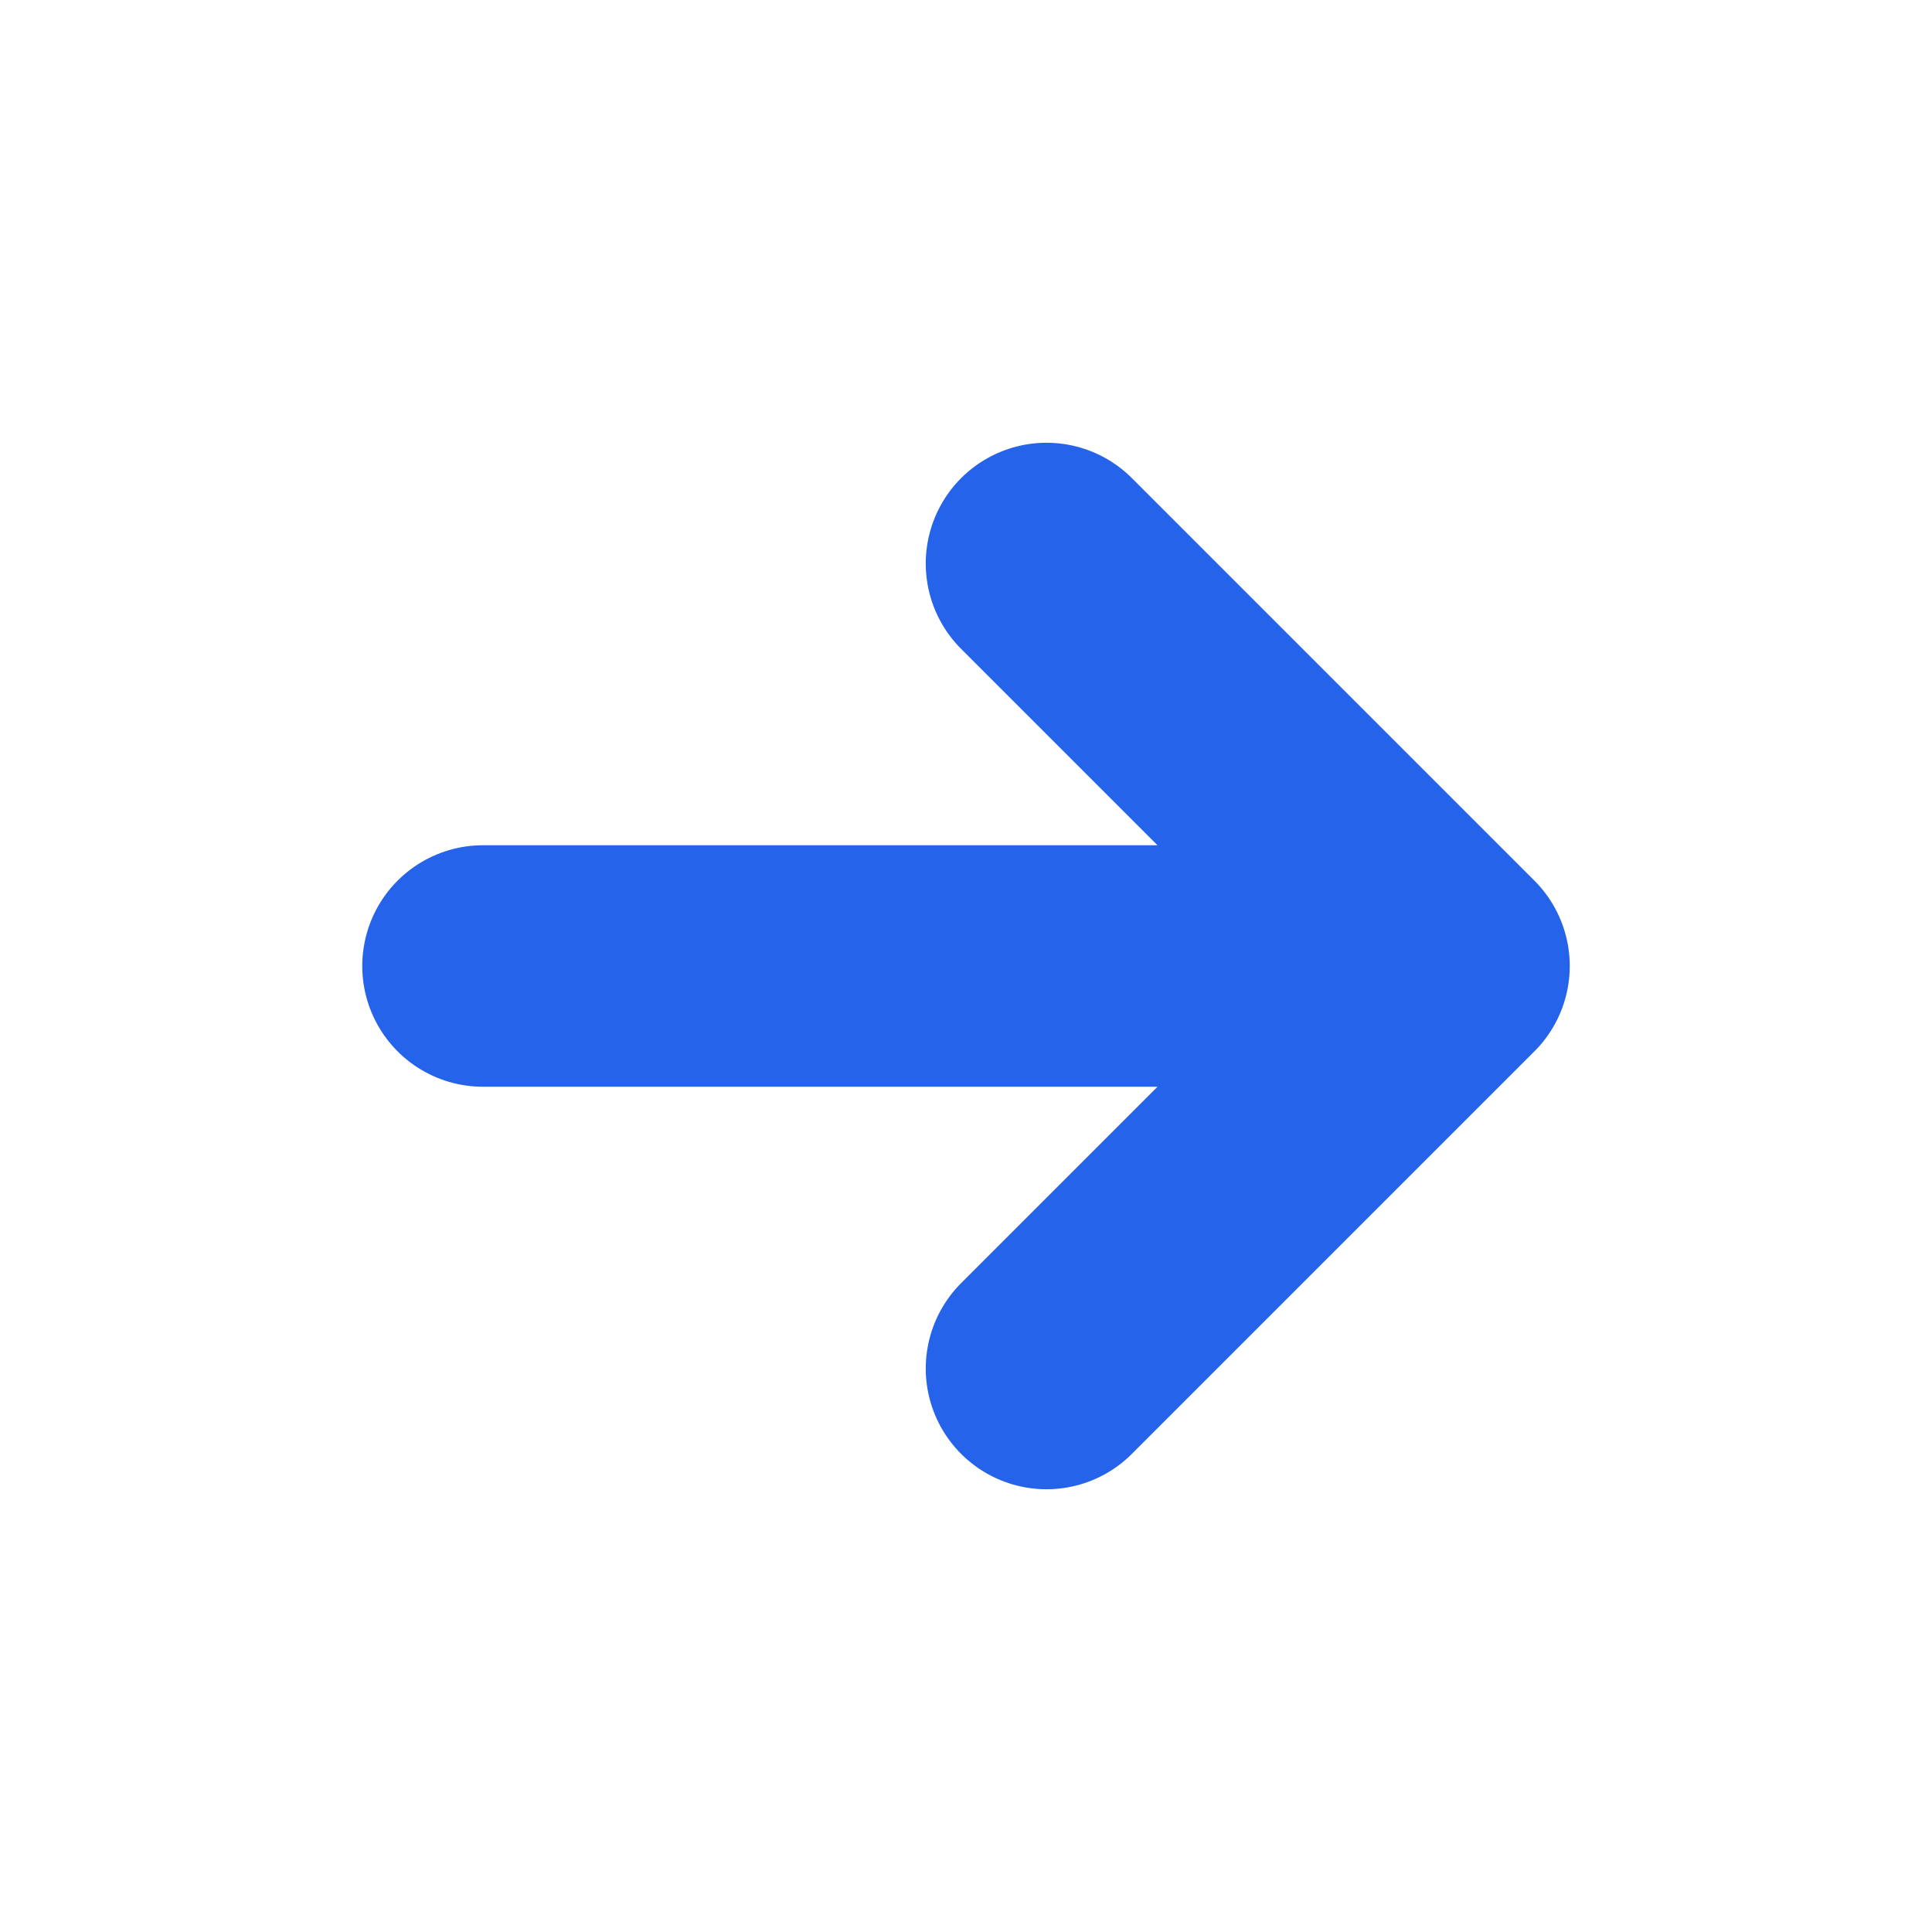
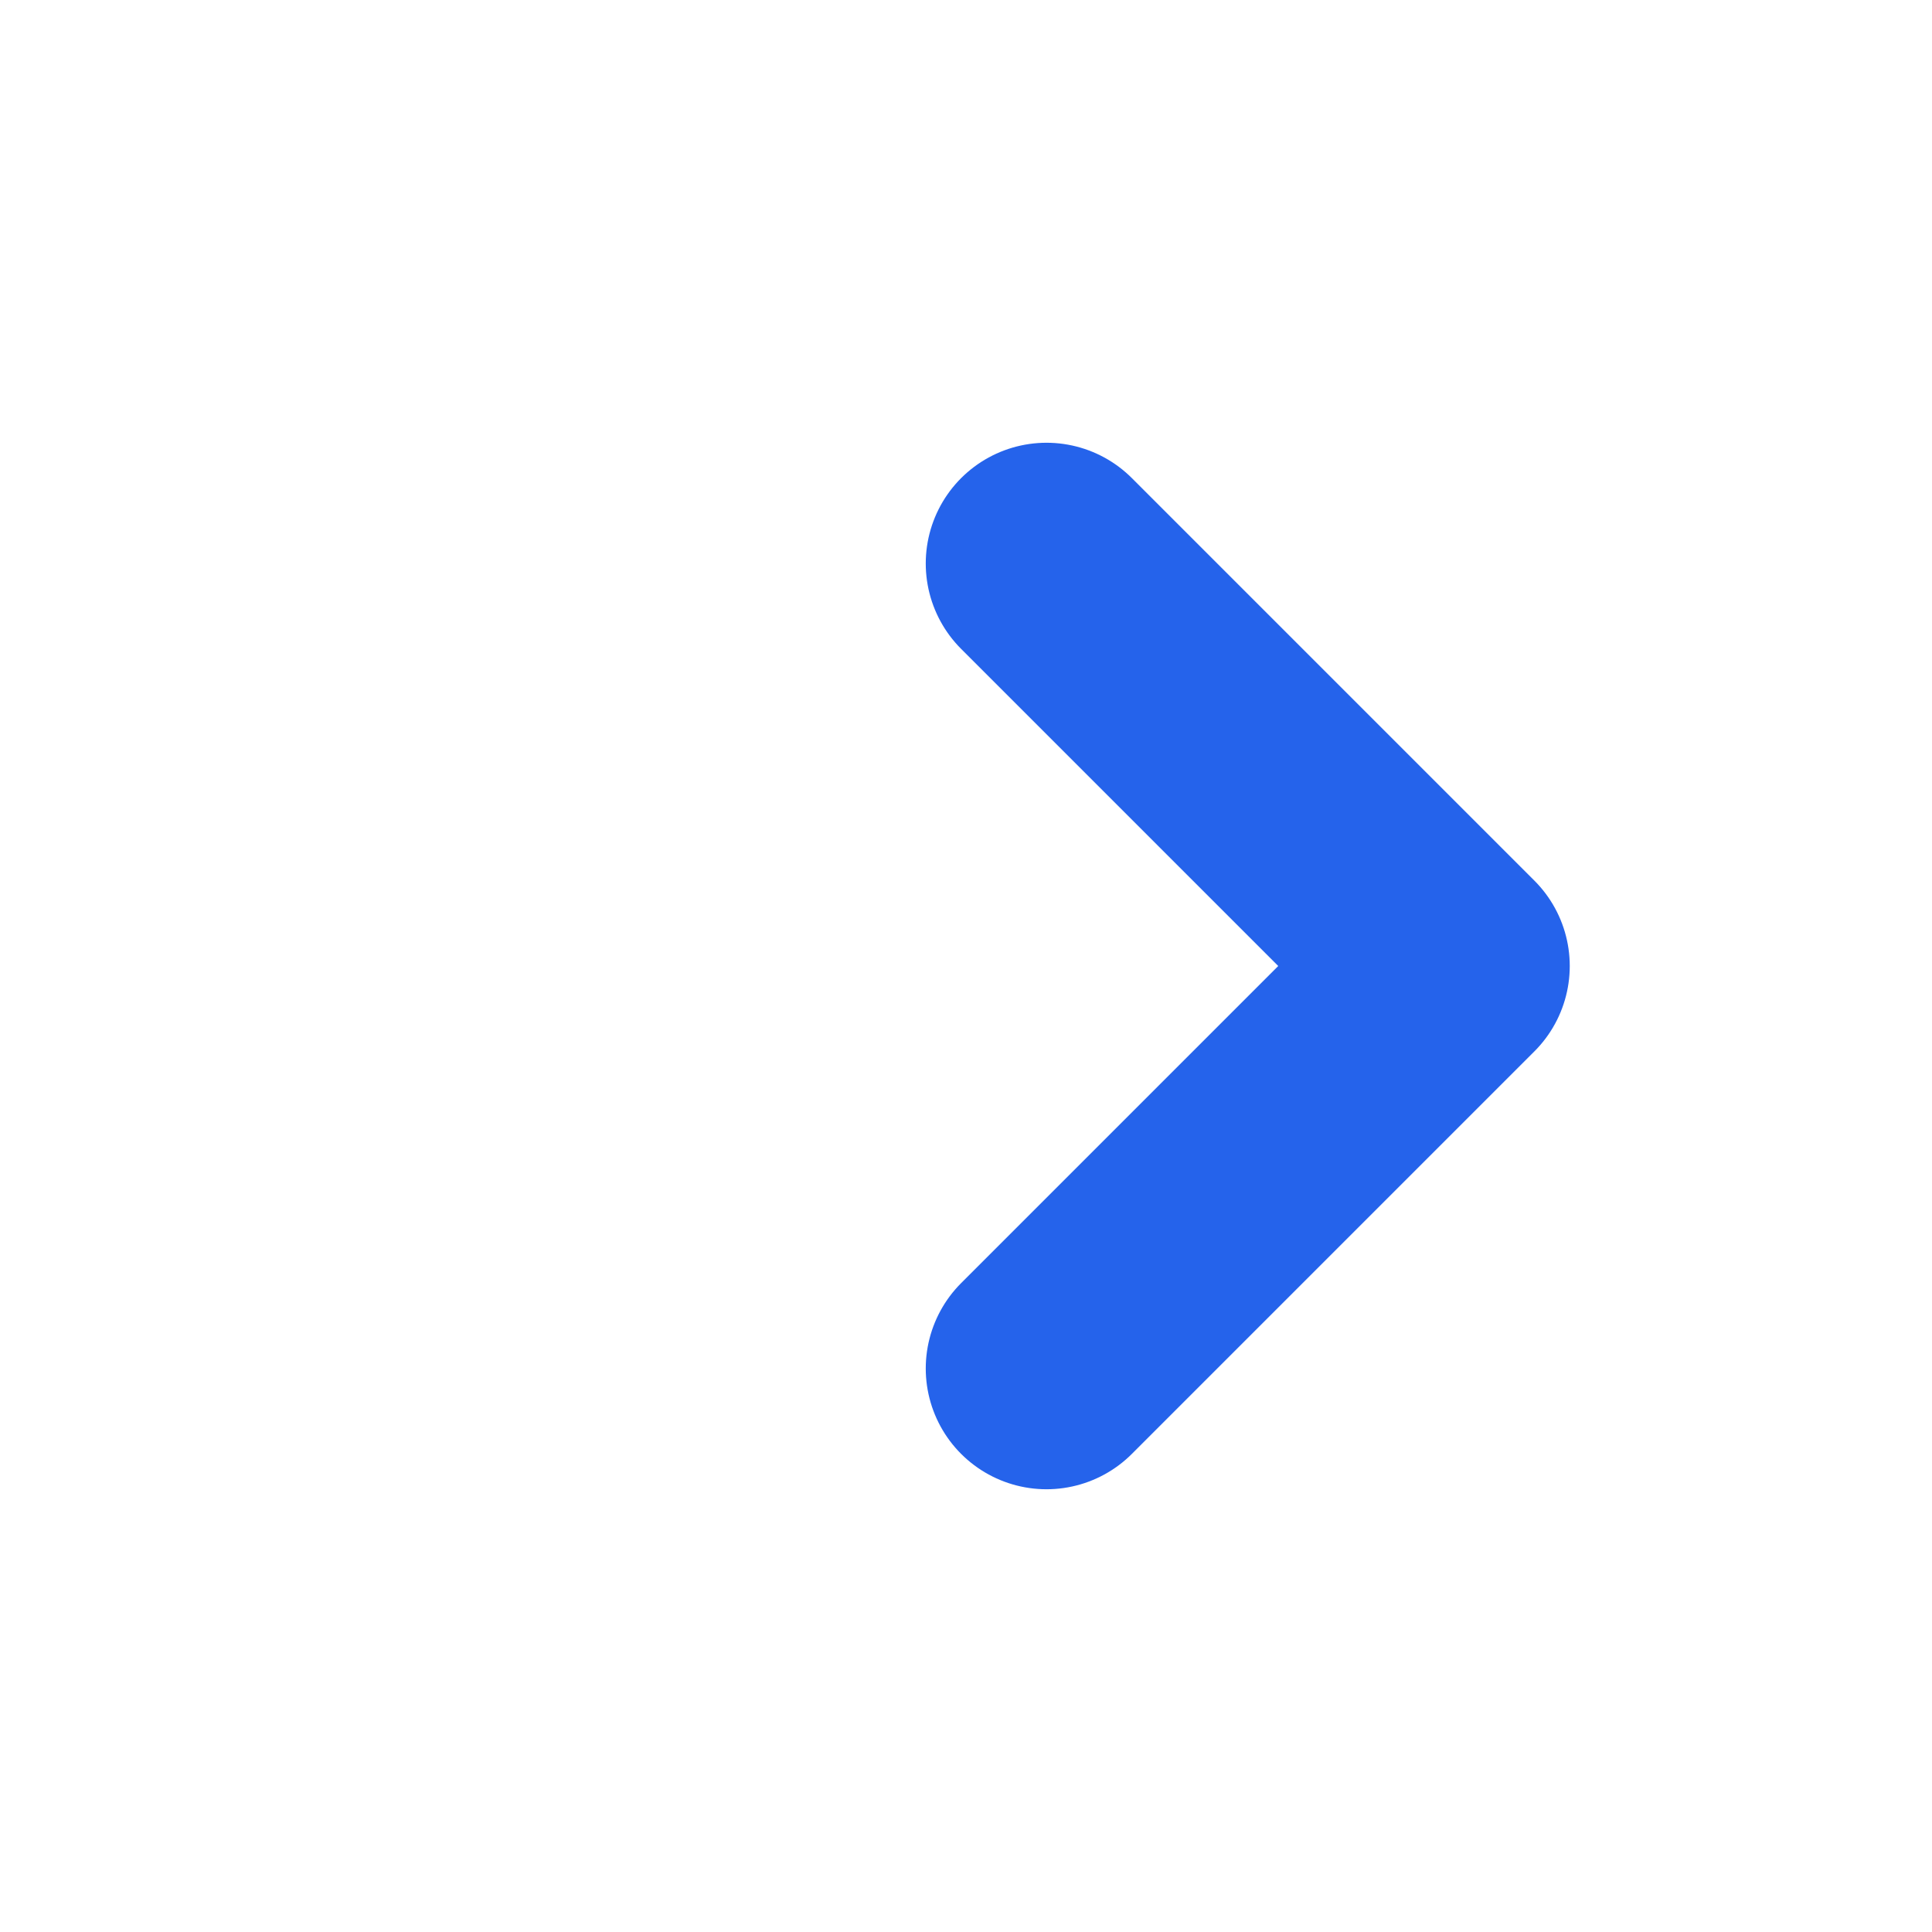
<svg xmlns="http://www.w3.org/2000/svg" width="800px" height="800px" viewBox="0 0 24 24" fill="none">
-   <path d="M6 12H18M18 12L13 7M18 12L13 17" stroke="#2563EB" stroke-width="3" stroke-linecap="round" stroke-linejoin="round" />
+   <path d="M6 12M18 12L13 7M18 12L13 17" stroke="#2563EB" stroke-width="3" stroke-linecap="round" stroke-linejoin="round" />
</svg>